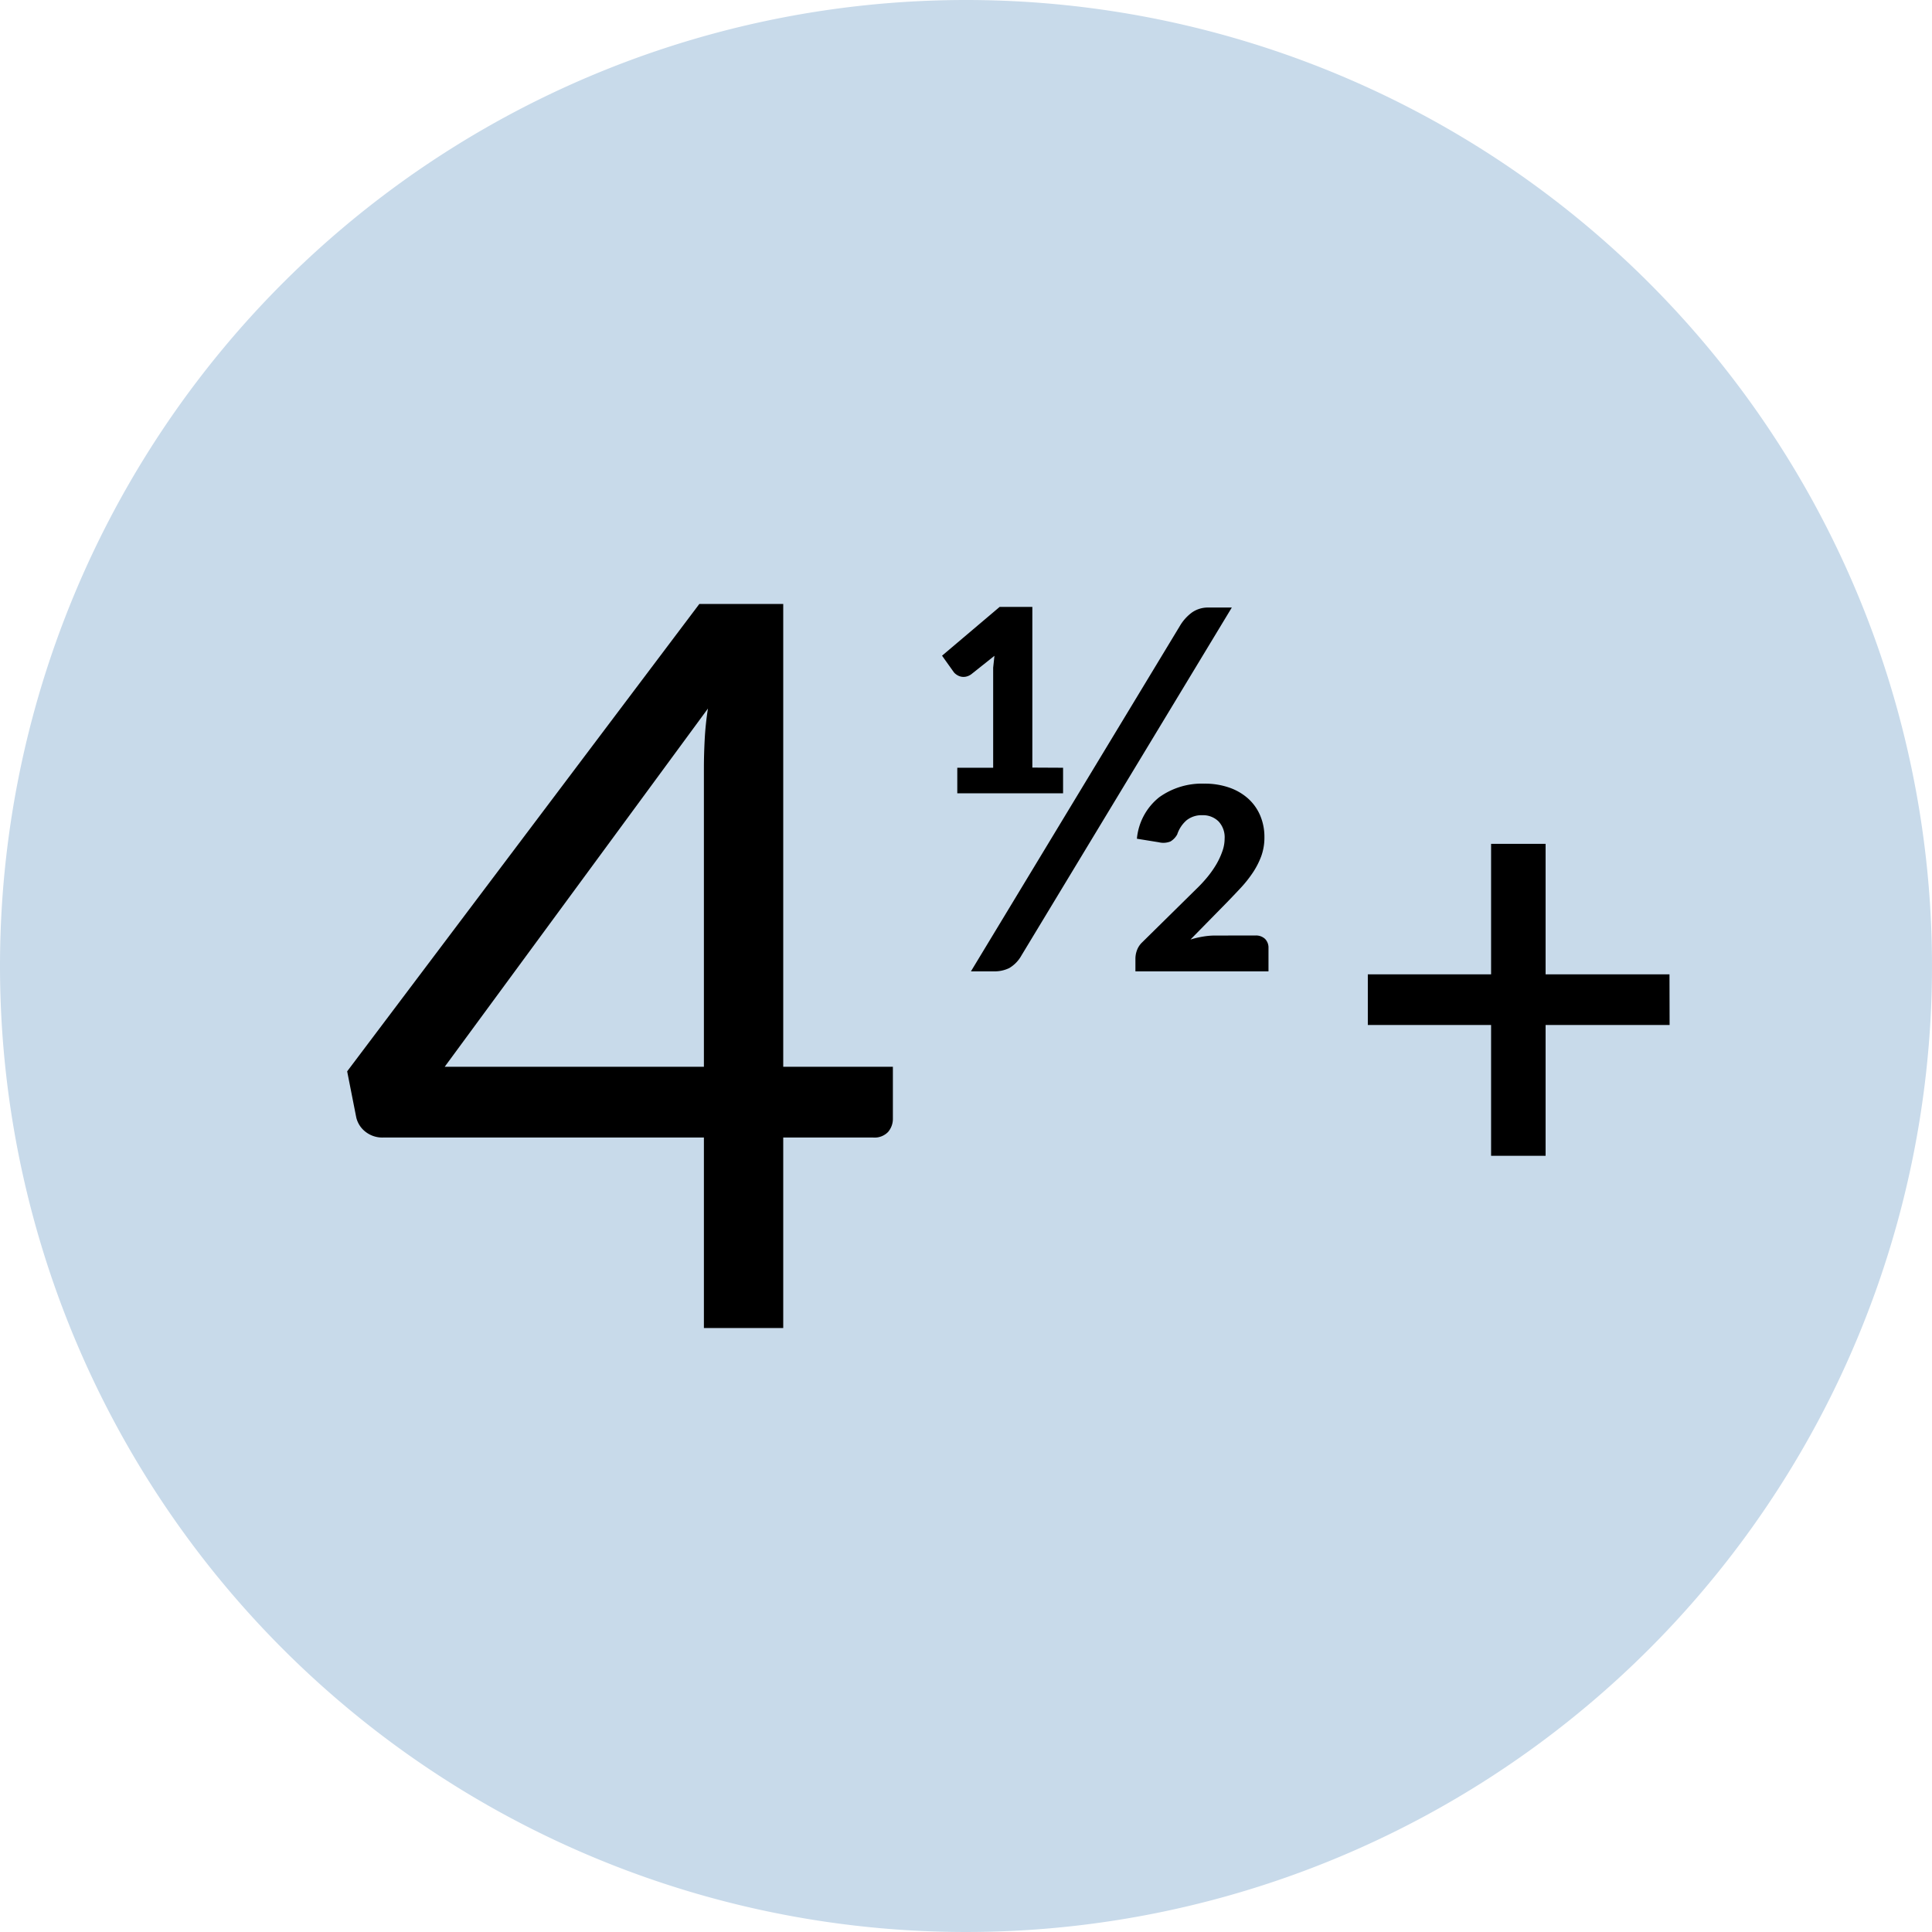
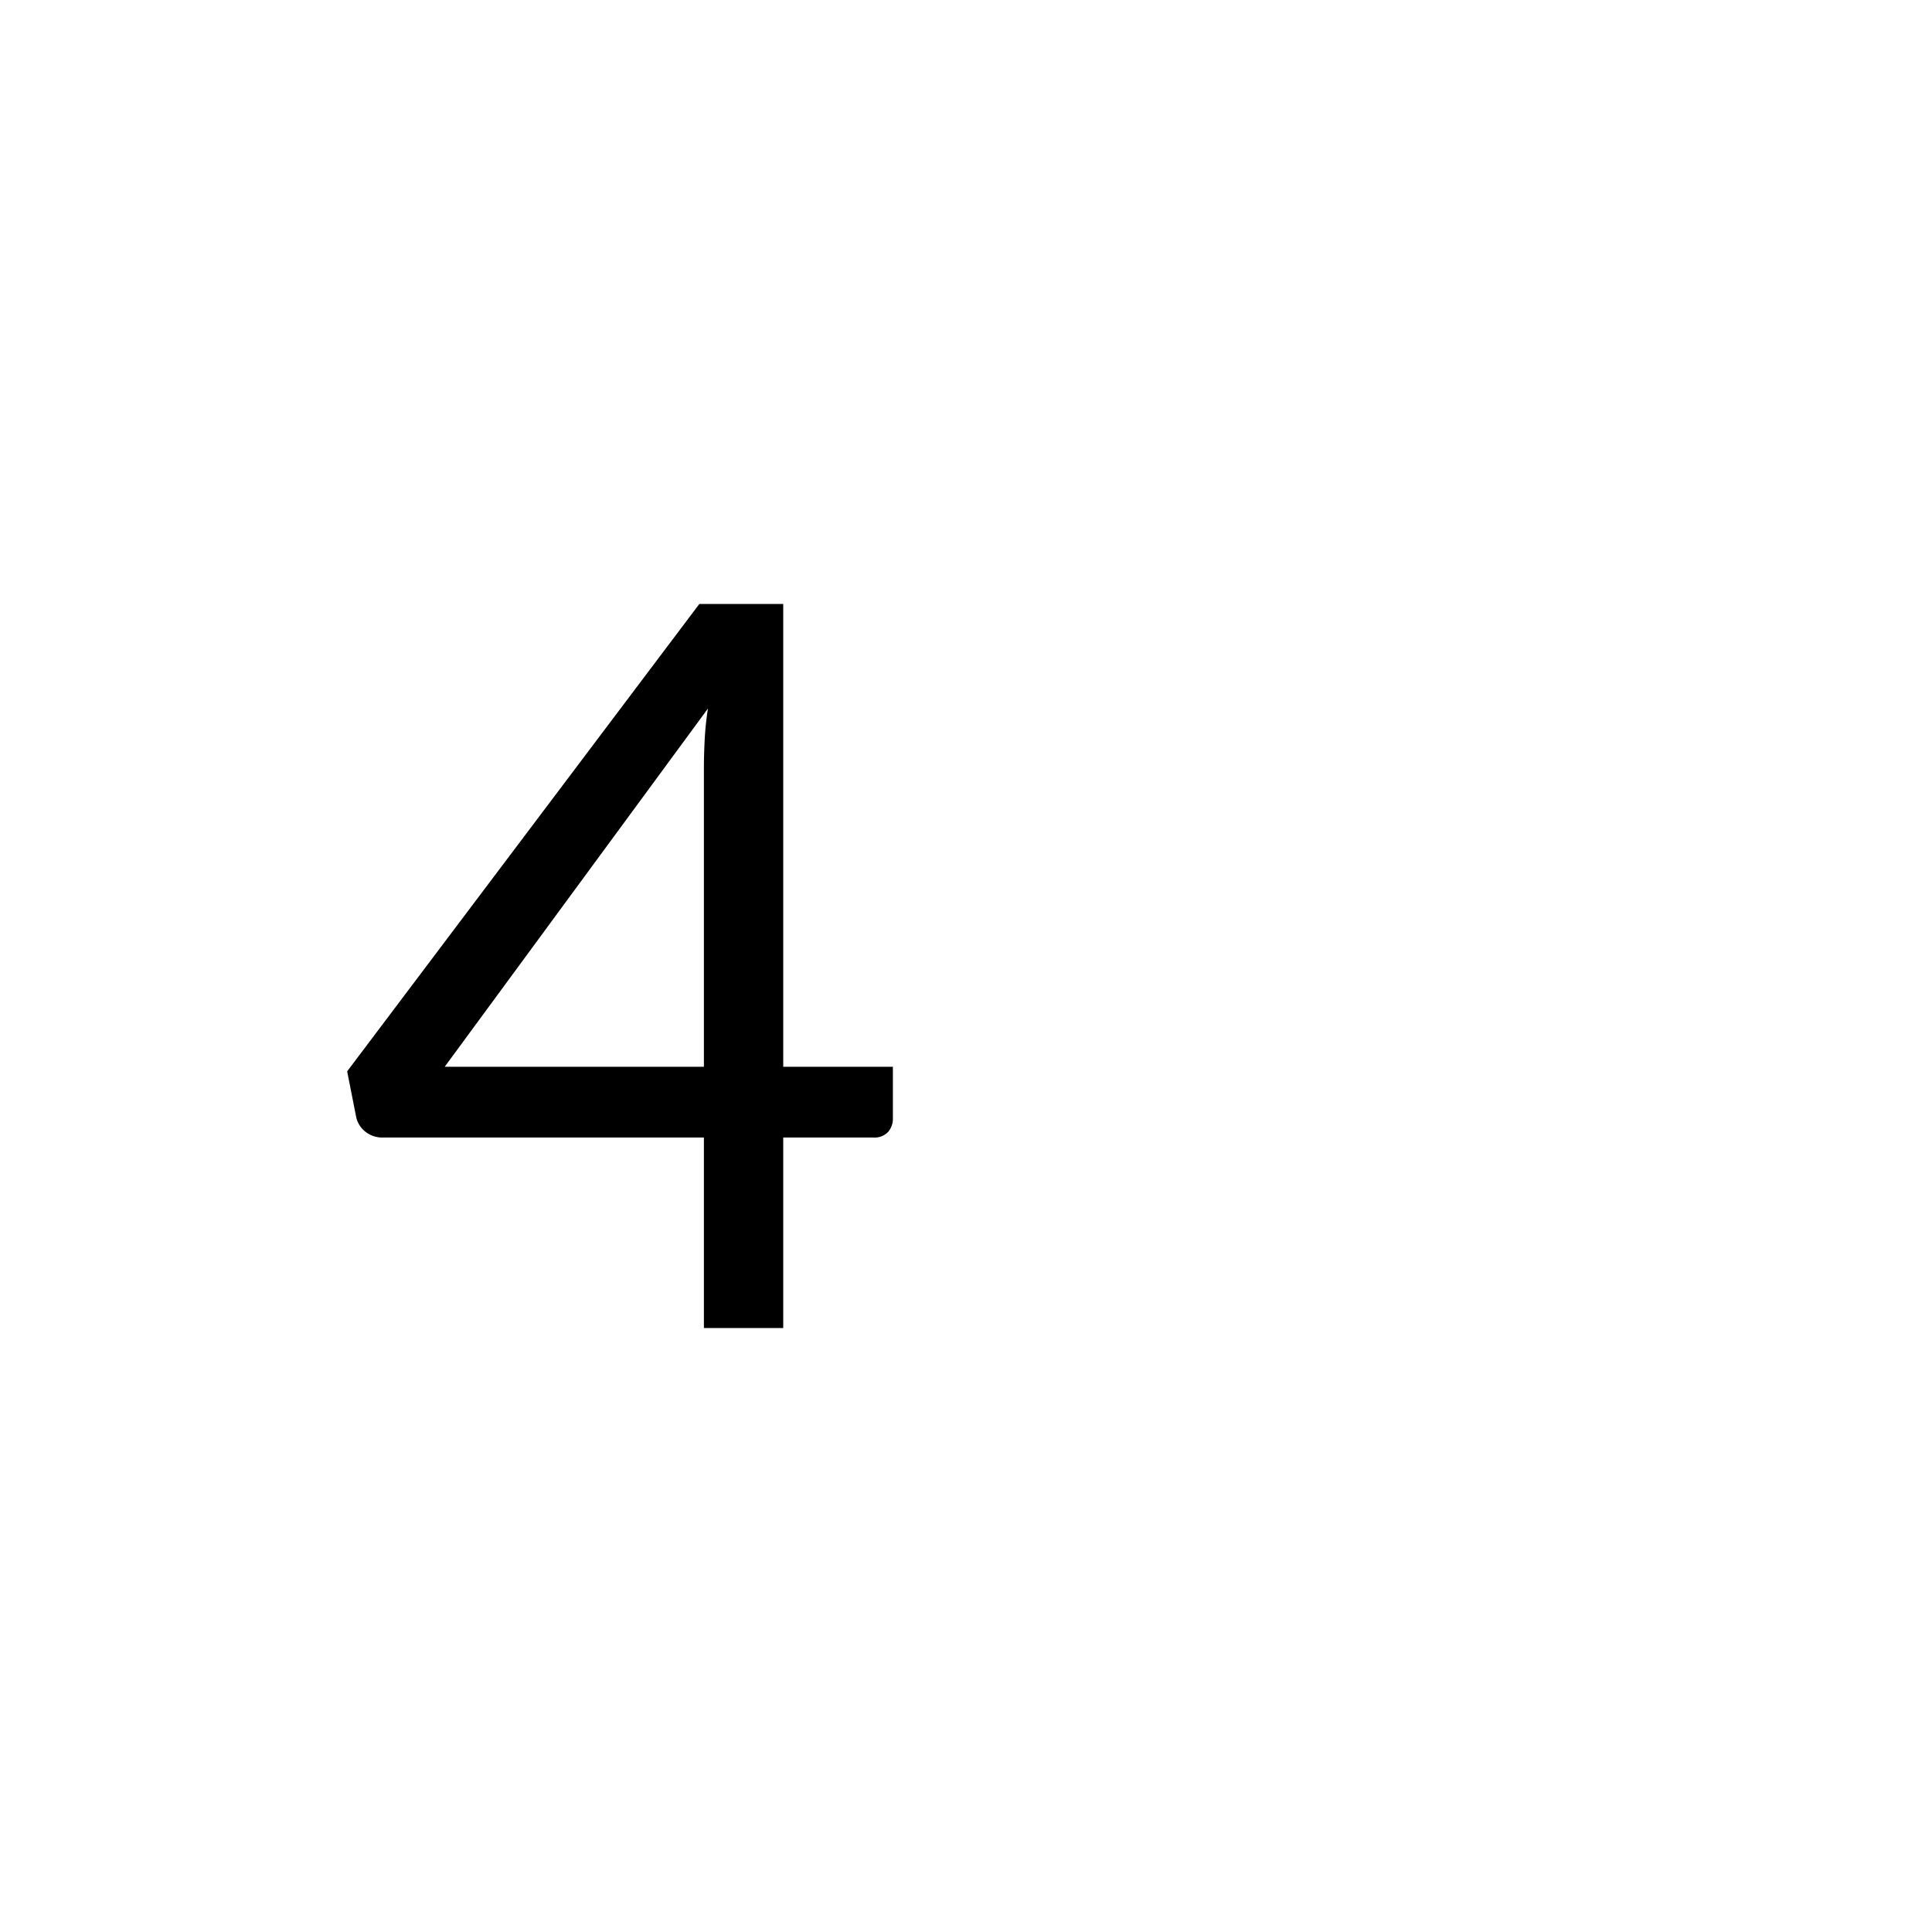
<svg xmlns="http://www.w3.org/2000/svg" width="65" height="65" viewBox="0 0 65 65">
  <g id="Groupe_10800" data-name="Groupe 10800" transform="translate(3724 -11781.428)">
-     <path id="Tracé_26958" data-name="Tracé 26958" d="M32.5,0A32.5,32.5,0,1,1,0,32.5,32.5,32.5,0,0,1,32.5,0Z" transform="translate(-3724 11781.428)" fill="#c8daea" />
    <path id="Tracé_26959" data-name="Tracé 26959" d="M15.351-8.789H19.04v1.734a.678.678,0,0,1-.162.459.628.628,0,0,1-.5.187H15.351V0H12.682V-6.409H1.887A.915.915,0,0,1,1.3-6.6a.856.856,0,0,1-.314-.484L.68-8.636,12.529-24.361h2.822ZM12.682-18.836q0-.442.026-.952a10.1,10.1,0,0,1,.11-1.054L3.961-8.789h8.721Z" transform="translate(-3713 11826.108)" />
-     <path id="Tracé_26960" data-name="Tracé 26960" d="M11.172-6.195H7v4.4H5.166v-4.4H1.019V-7.9H5.166v-4.389H7V-7.9h4.168Z" transform="translate(-3679 11822.108)" />
-     <path id="Tracé_26961" data-name="Tracé 26961" d="M3.366-.535a1.121,1.121,0,0,1-.412.425A1.119,1.119,0,0,1,2.44,0H1.666L8.7-11.628a1.509,1.509,0,0,1,.408-.45.935.935,0,0,1,.553-.162h.782Zm1.4-6.315v.859H1.207v-.859H2.414v-3.366l.043-.4L1.683-10a.461.461,0,0,1-.183.085.408.408,0,0,1-.166,0,.411.411,0,0,1-.14-.059.429.429,0,0,1-.1-.085l-.4-.561,1.938-1.641h1.1v5.406Zm6.469,5.644a.443.443,0,0,1,.327.115.419.419,0,0,1,.115.31V0H7.2V-.433A.819.819,0,0,1,7.25-.705a.7.7,0,0,1,.17-.264l1.827-1.8a4.641,4.641,0,0,0,.378-.408,3.386,3.386,0,0,0,.3-.429,2.492,2.492,0,0,0,.2-.434,1.261,1.261,0,0,0,.076-.421A.781.781,0,0,0,10-5.041a.737.737,0,0,0-.544-.212.809.809,0,0,0-.535.17,1.08,1.08,0,0,0-.315.476.62.62,0,0,1-.229.238.643.643,0,0,1-.391.026L7.25-4.462A2.015,2.015,0,0,1,8-5.857,2.464,2.464,0,0,1,9.52-6.315a2.486,2.486,0,0,1,.846.136A1.859,1.859,0,0,1,11-5.806a1.62,1.62,0,0,1,.4.569,1.835,1.835,0,0,1,.14.722,1.835,1.835,0,0,1-.106.638,2.651,2.651,0,0,1-.285.557,4.059,4.059,0,0,1-.408.514q-.23.247-.476.5L9.053-1.071a3.232,3.232,0,0,1,.429-.1,2.457,2.457,0,0,1,.4-.034Z" transform="translate(-3693 11814.108)" />
  </g>
</svg>